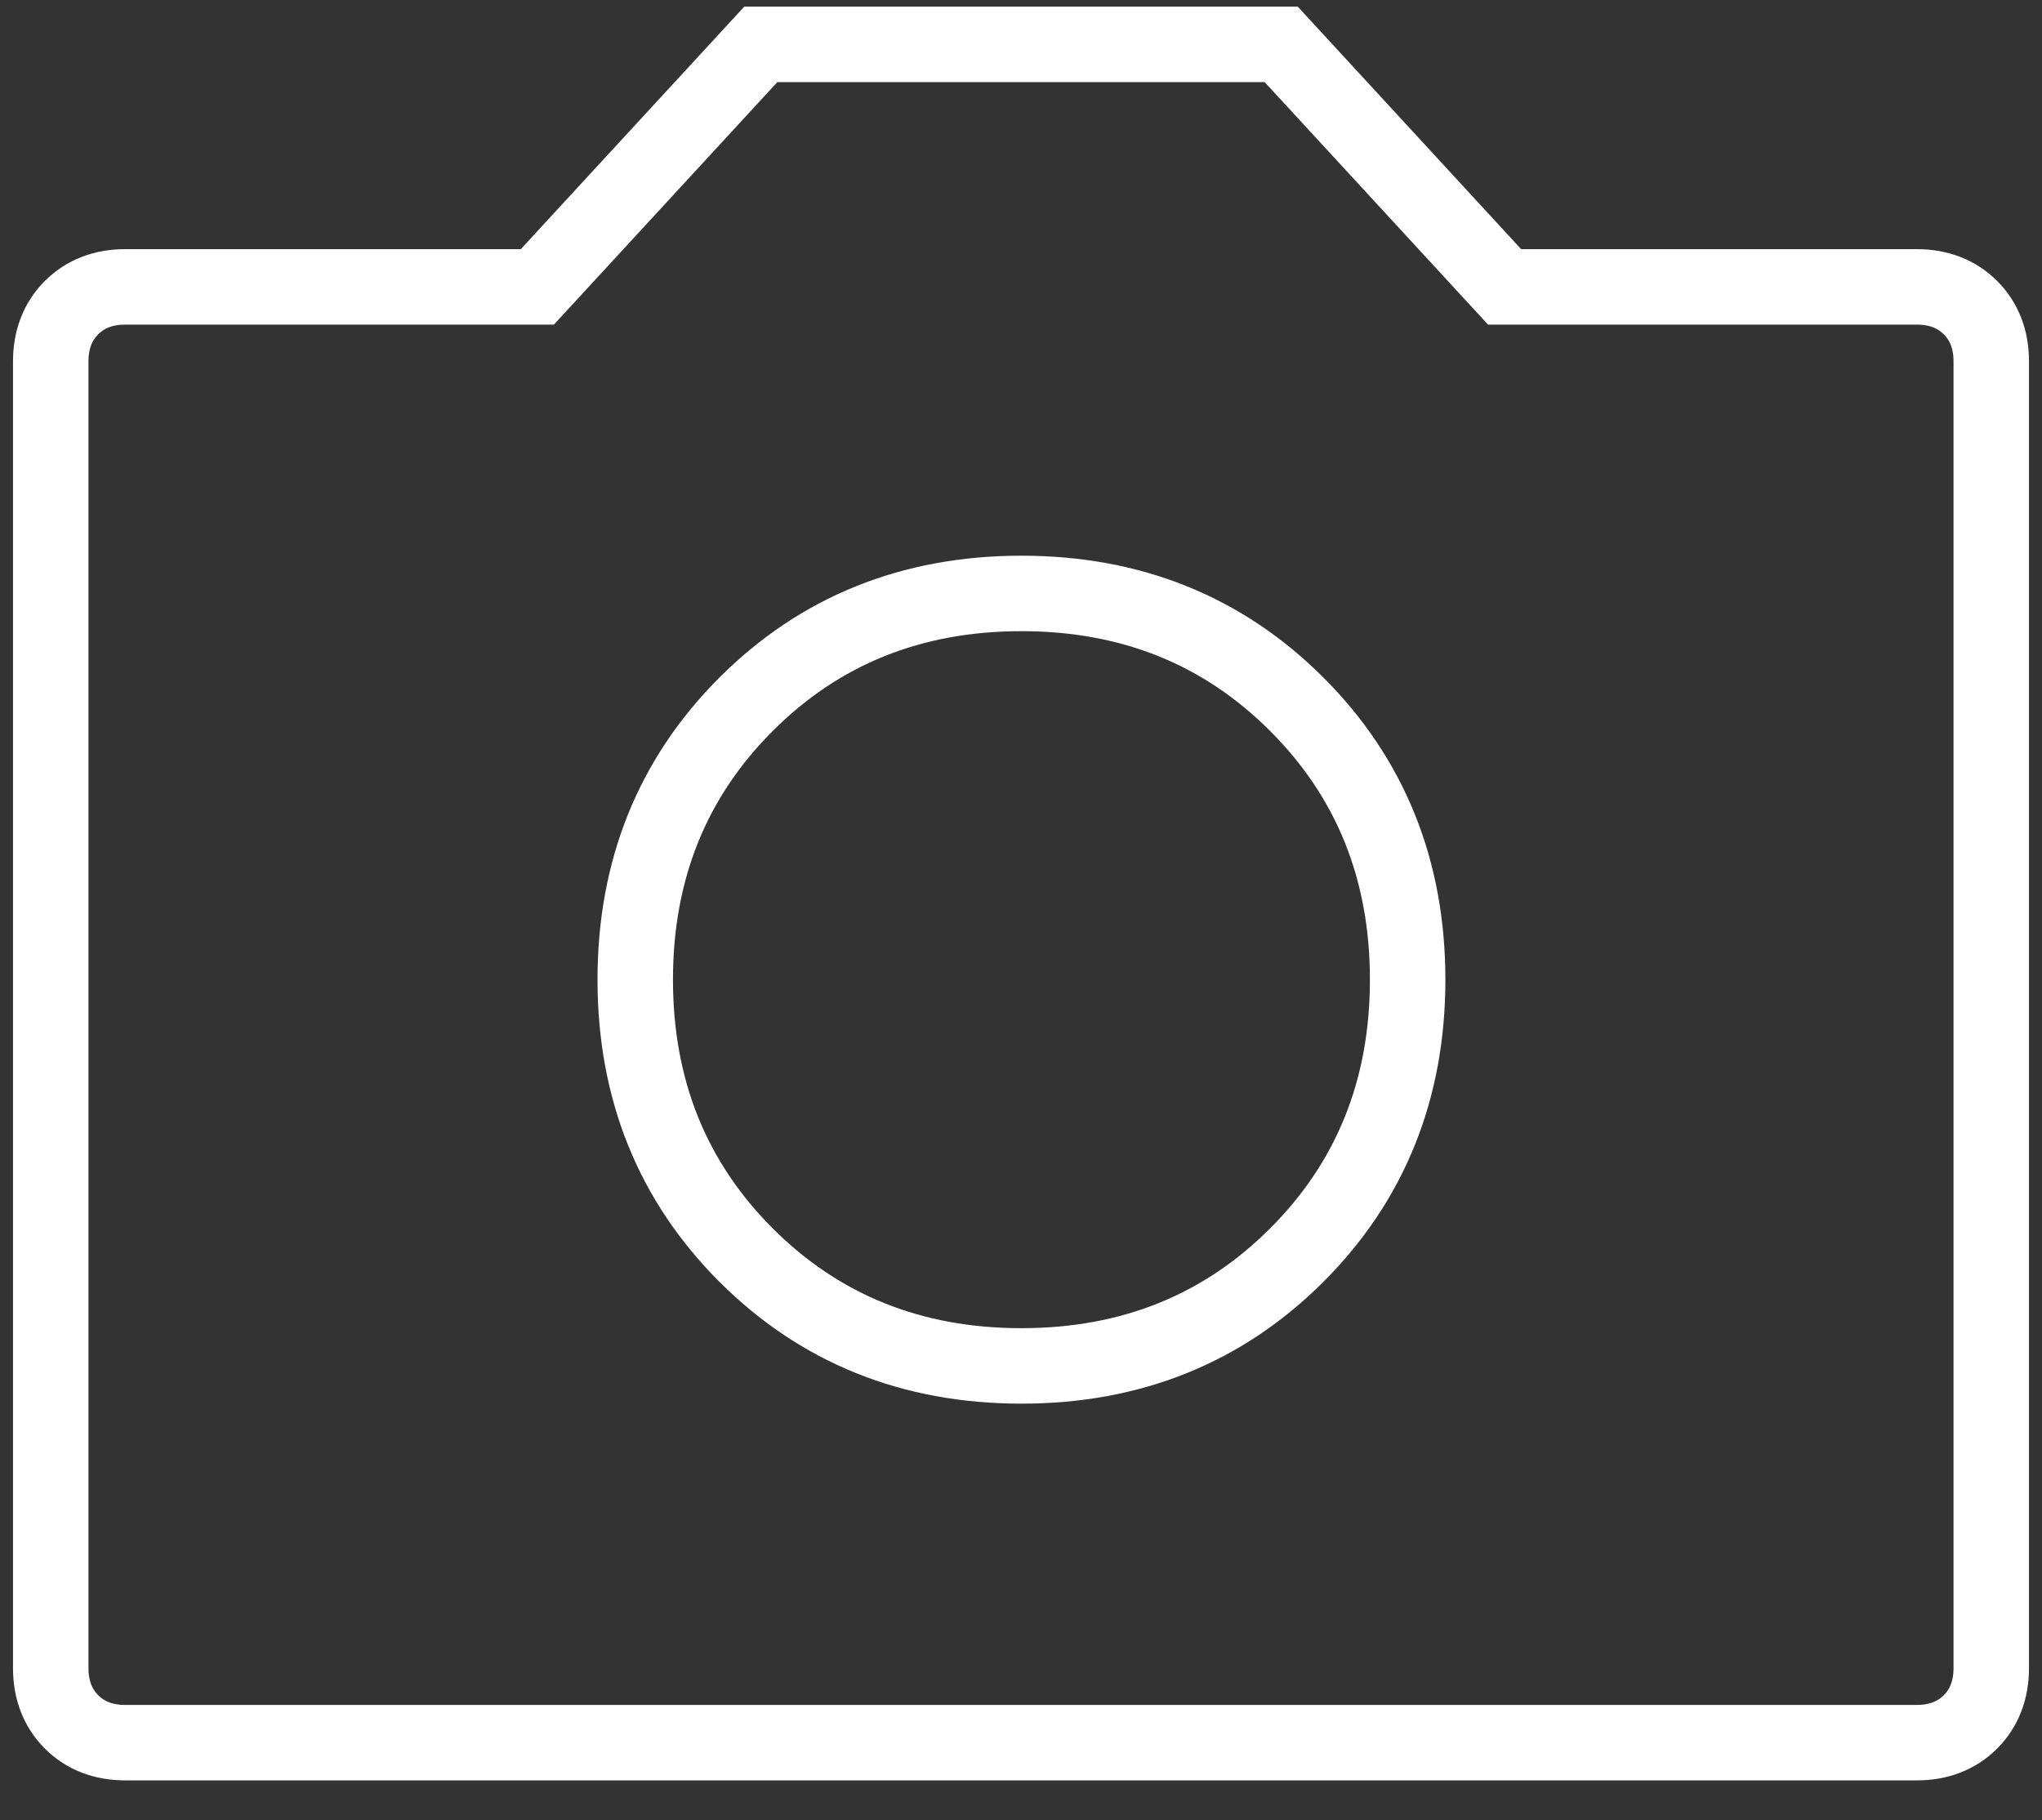
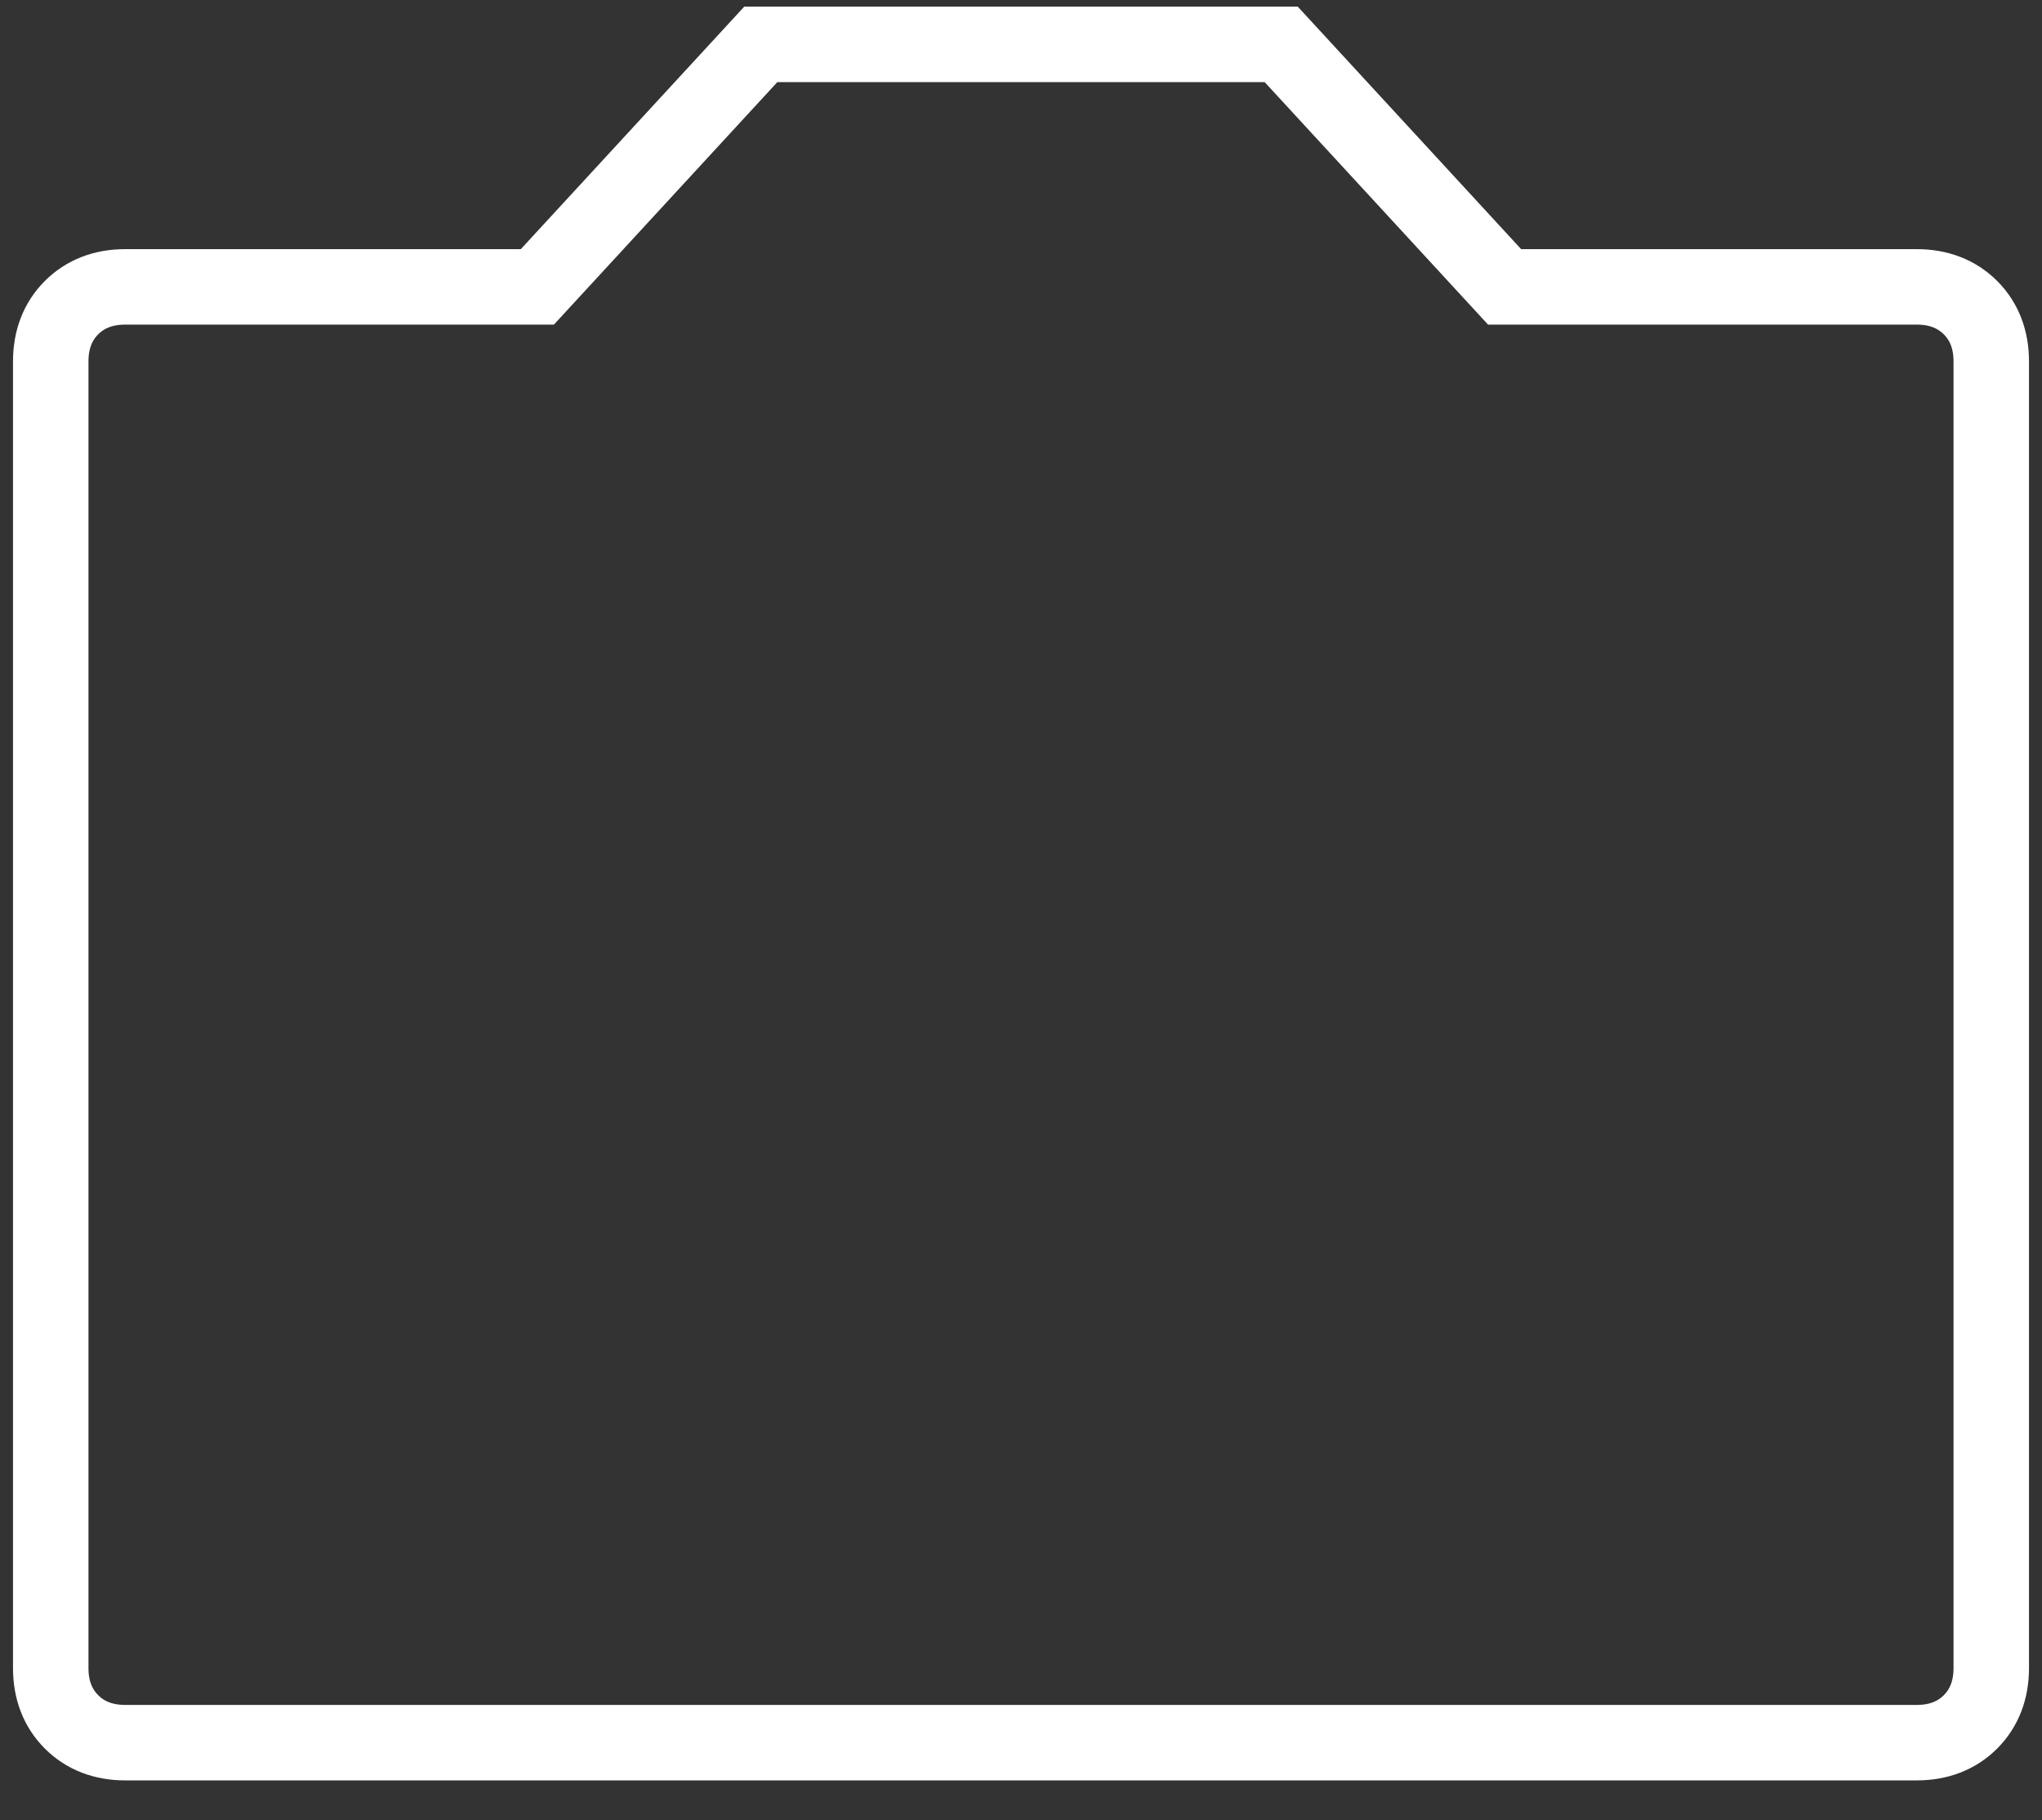
<svg xmlns="http://www.w3.org/2000/svg" width="46" height="41" viewBox="0 0 46 41" fill="none">
  <rect x="0" y="0" width="46" height="41" fill="#333333" stroke="none" />
  <path d="M2.82 39.253H43.18C43.667 39.253 44.077 39.097 44.389 38.785C44.701 38.472 44.857 38.063 44.857 37.575V8.139C44.857 7.652 44.701 7.242 44.389 6.93C44.077 6.618 43.667 6.462 43.18 6.462H33.894L28.862 1H17.138L12.105 6.462H2.82C2.332 6.462 1.923 6.618 1.611 6.93C1.299 7.242 1.143 7.652 1.143 8.139V37.575C1.143 38.063 1.299 38.472 1.611 38.785C1.923 39.097 2.332 39.253 2.82 39.253Z" stroke="white" stroke-width="1.7" stroke-miterlimit="10" />
-   <path d="M23.01 30.767C20.532 30.767 18.465 29.928 16.806 28.27C15.148 26.612 14.31 24.544 14.31 22.067C14.31 19.59 15.148 17.522 16.806 15.864C18.465 14.206 20.532 13.367 23.01 13.367C25.487 13.367 27.555 14.206 29.213 15.864C30.871 17.522 31.71 19.59 31.71 22.067C31.71 24.544 30.871 26.612 29.213 28.27C27.555 29.928 25.487 30.767 23.01 30.767Z" stroke="white" stroke-width="1.7" stroke-miterlimit="10" />
</svg>